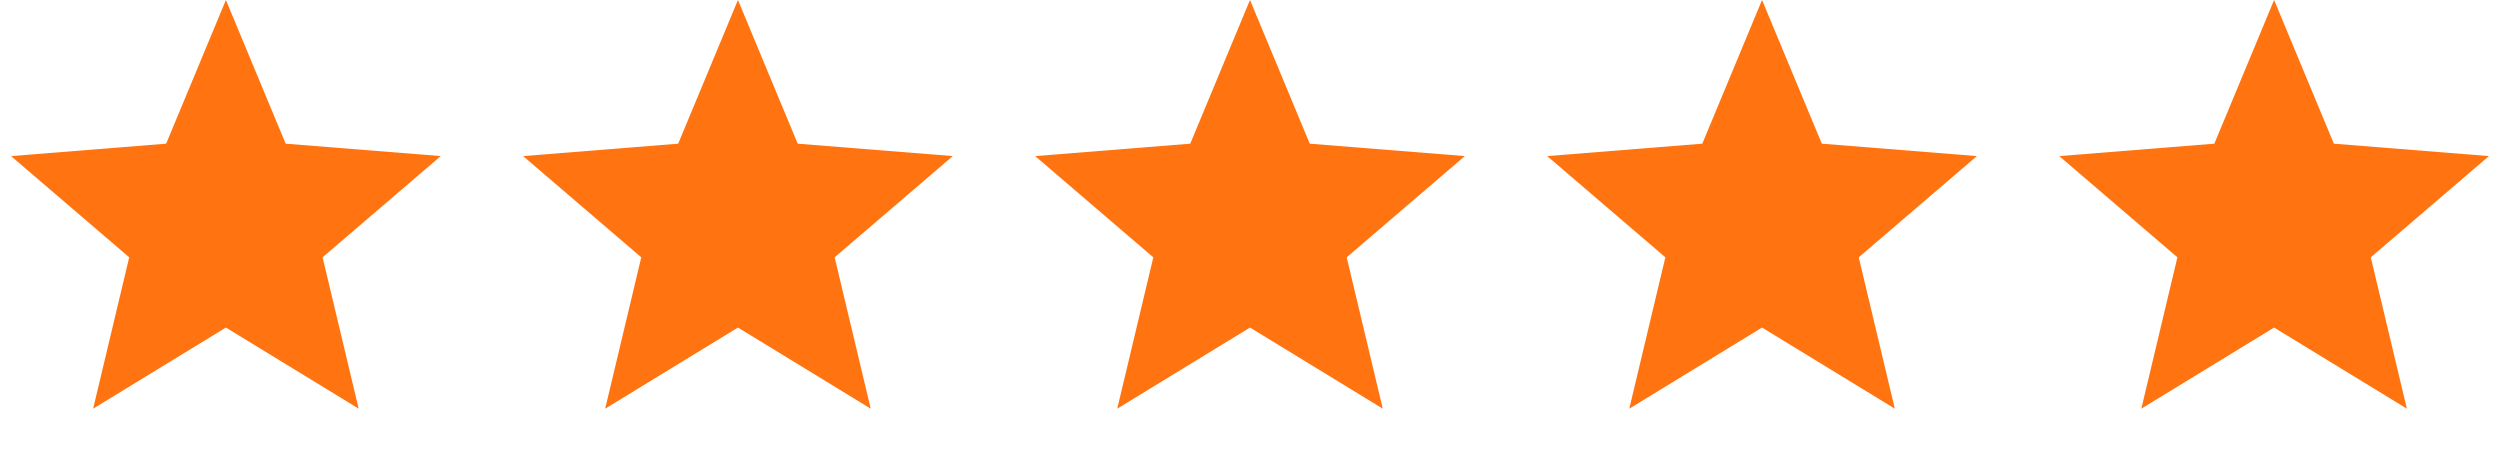
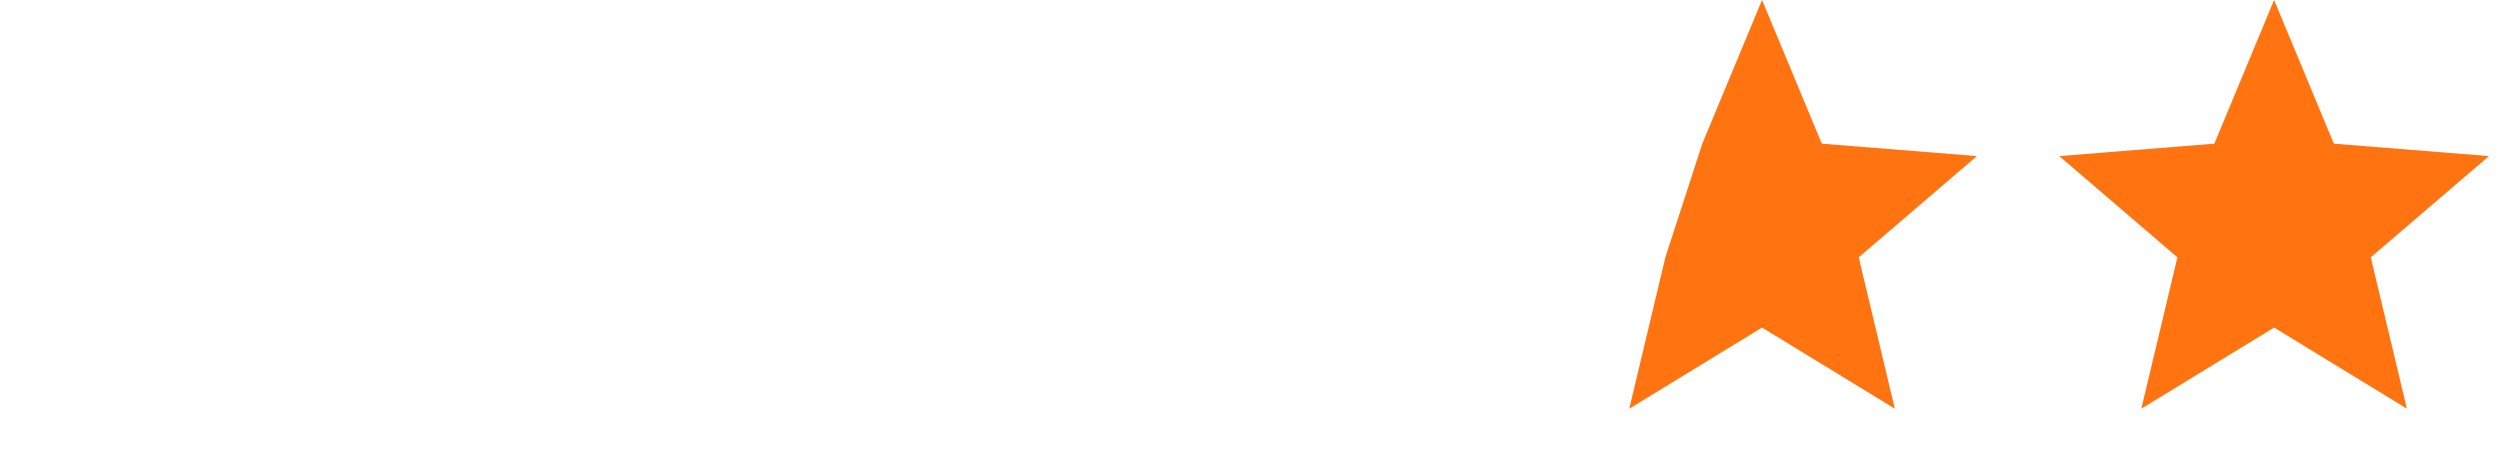
<svg xmlns="http://www.w3.org/2000/svg" width="83" height="15" viewBox="0 0 83 15" fill="none">
-   <path d="M7.5 0L9.484 4.77L14.633 5.182L10.71 8.543L11.908 13.568L7.5 10.875L3.092 13.568L4.29 8.543L0.367 5.182L5.516 4.77L7.5 0Z" fill="#FF7410" />
-   <path d="M24.5 0L26.484 4.77L31.633 5.182L27.71 8.543L28.908 13.568L24.5 10.875L20.092 13.568L21.29 8.543L17.367 5.182L22.516 4.77L24.5 0Z" fill="#FF7410" />
-   <path d="M41.5 0L43.484 4.77L48.633 5.182L44.71 8.543L45.908 13.568L41.5 10.875L37.092 13.568L38.29 8.543L34.367 5.182L39.516 4.77L41.5 0Z" fill="#FF7410" />
-   <path d="M58.5 0L60.484 4.77L65.633 5.182L61.71 8.543L62.908 13.568L58.5 10.875L54.092 13.568L55.29 8.543L51.367 5.182L56.516 4.77L58.5 0Z" fill="#FF7410" />
+   <path d="M58.5 0L60.484 4.77L65.633 5.182L61.71 8.543L62.908 13.568L58.5 10.875L54.092 13.568L55.29 8.543L56.516 4.77L58.5 0Z" fill="#FF7410" />
  <path d="M75.5 0L77.484 4.77L82.633 5.182L78.71 8.543L79.908 13.568L75.5 10.875L71.092 13.568L72.29 8.543L68.367 5.182L73.516 4.77L75.5 0Z" fill="#FF7410" />
</svg>